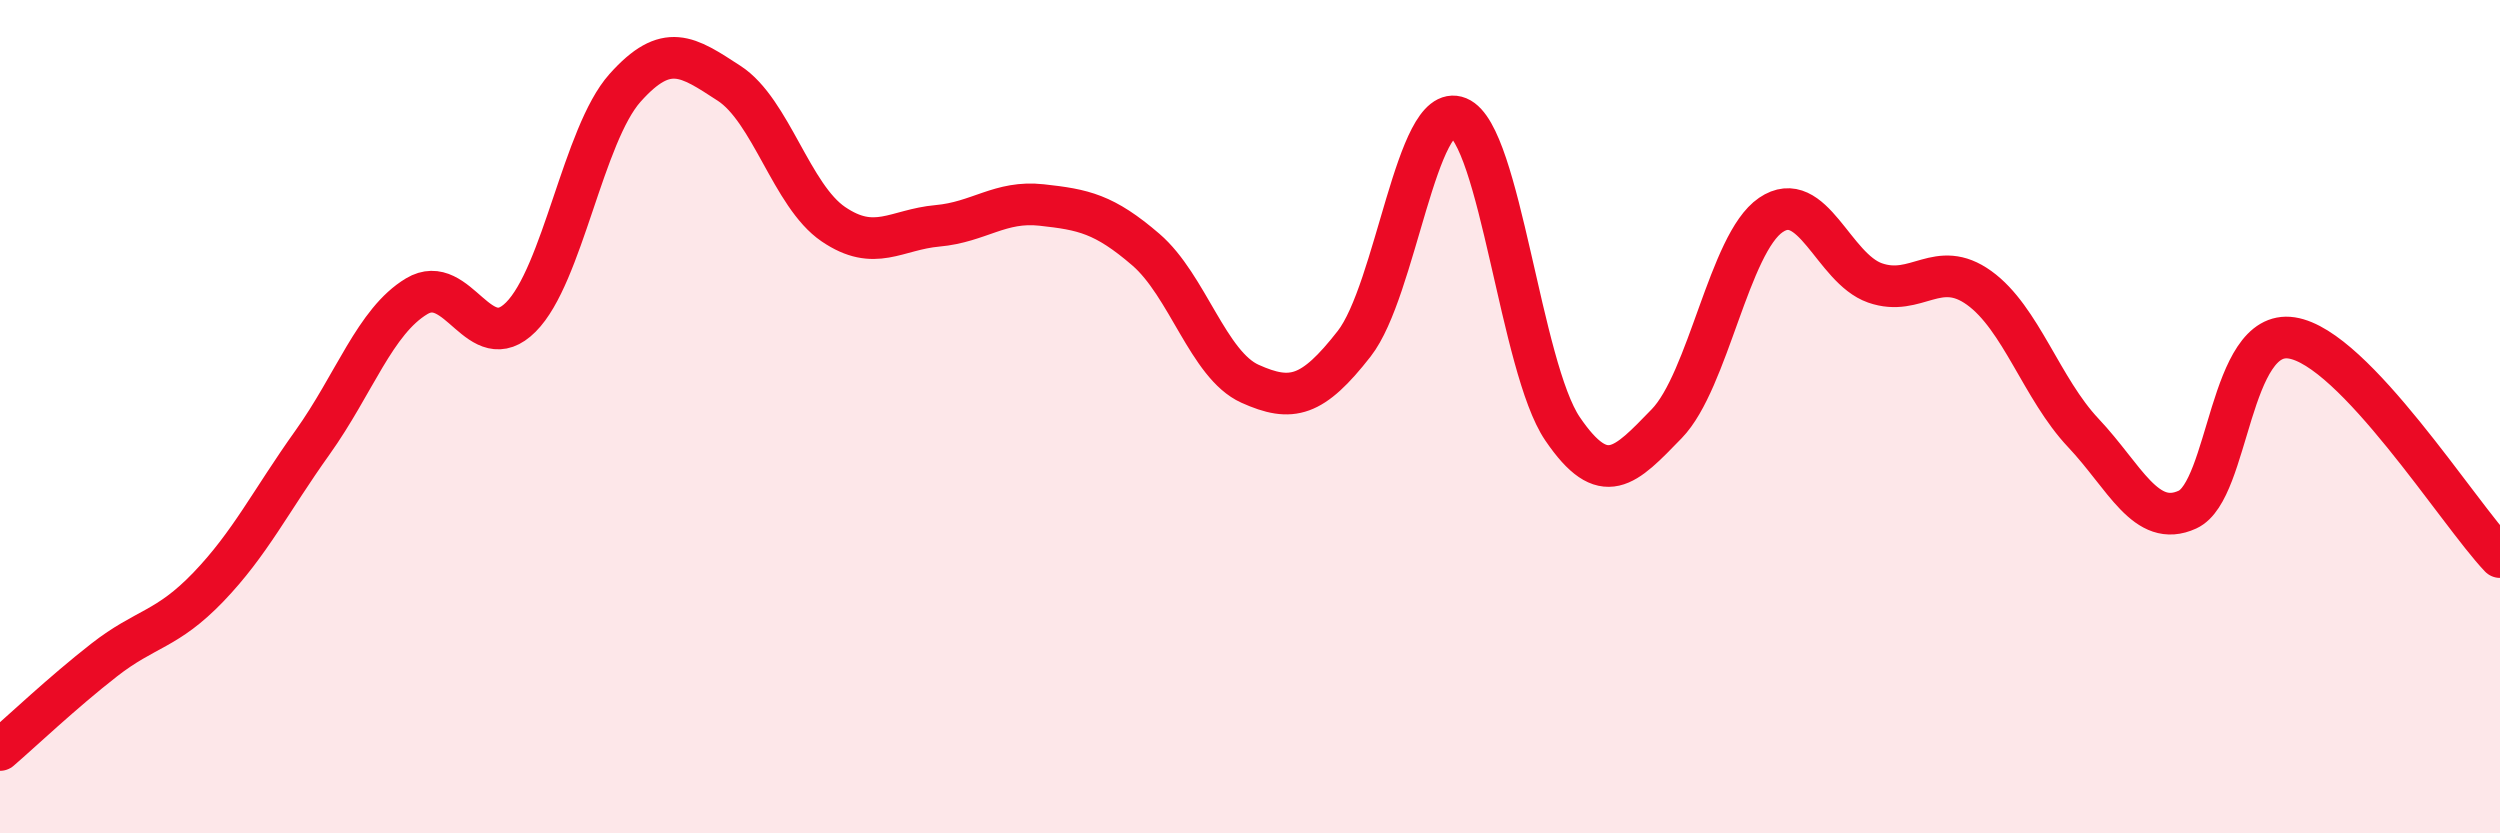
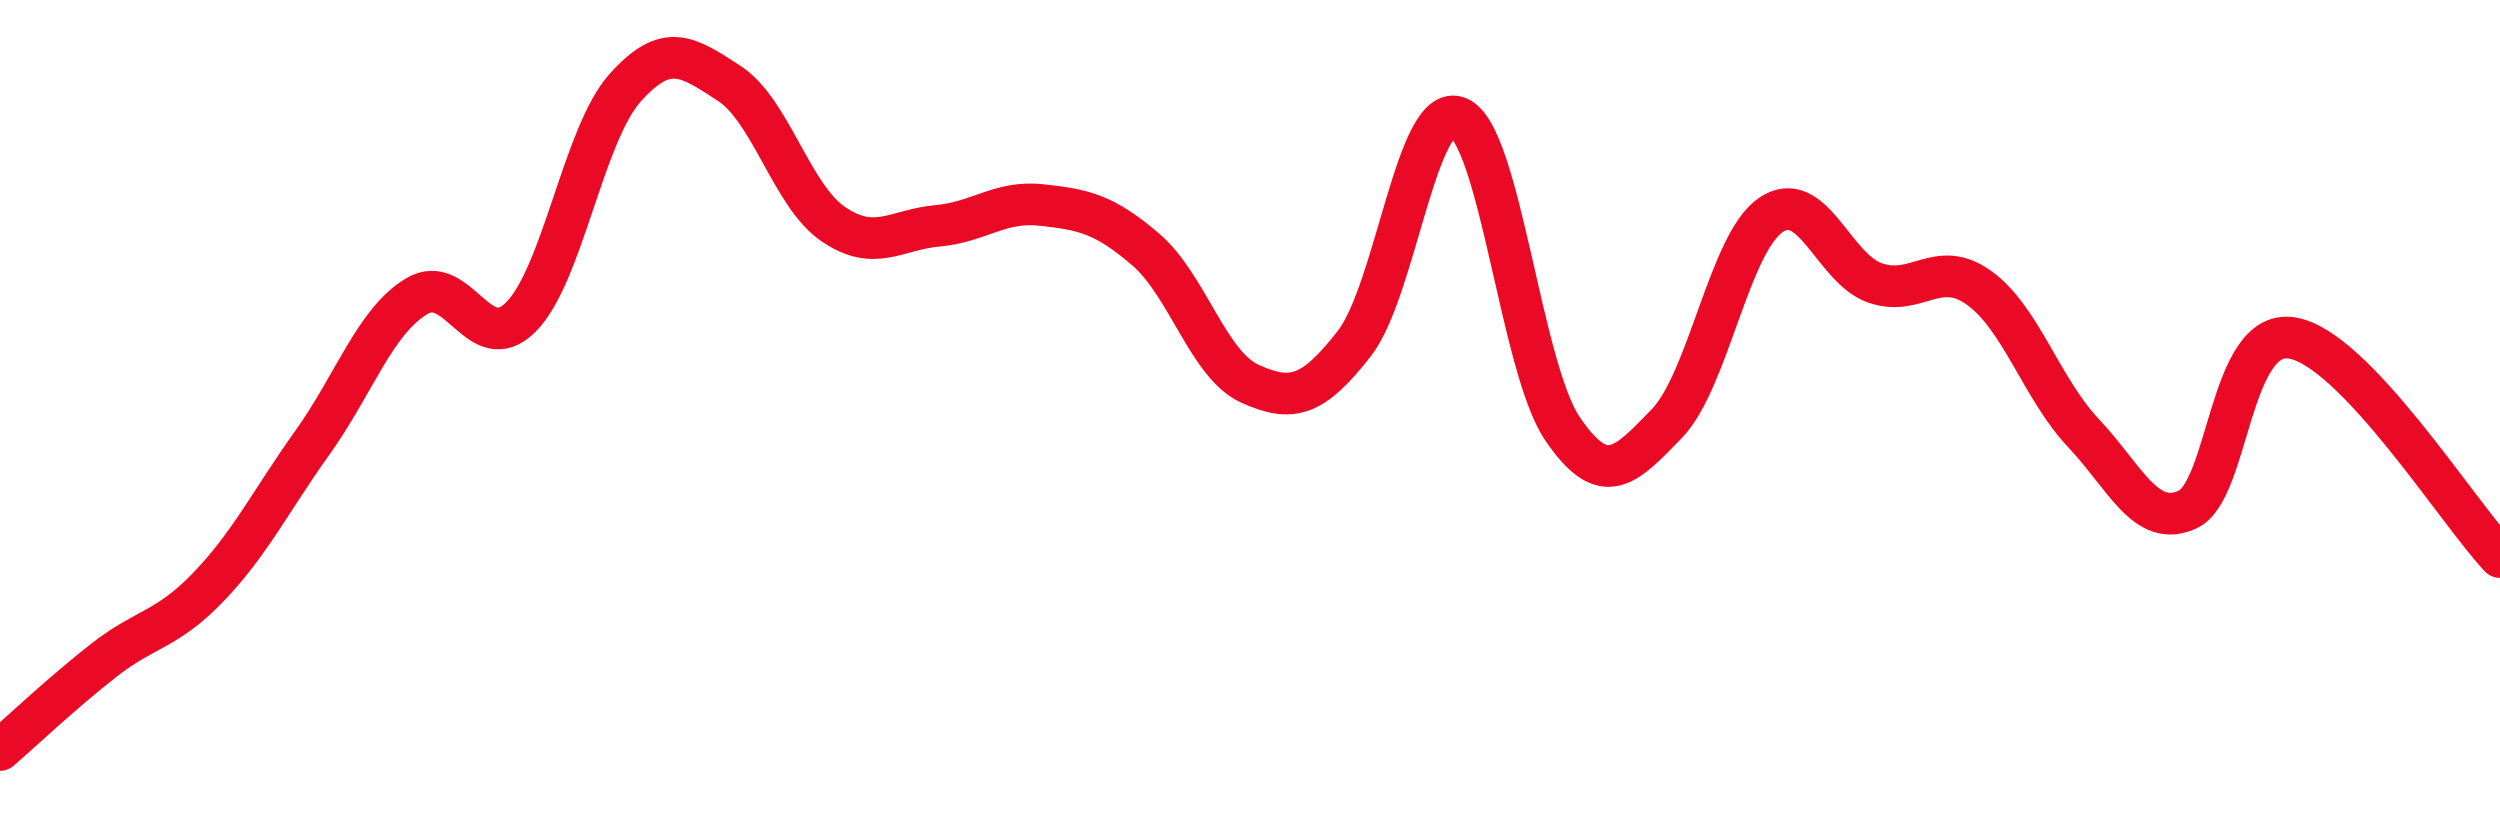
<svg xmlns="http://www.w3.org/2000/svg" width="60" height="20" viewBox="0 0 60 20">
-   <path d="M 0,18 C 0.5,17.57 1.5,16.62 2.5,15.84 C 3.5,15.06 4,15.13 5,14.09 C 6,13.05 6.5,12.02 7.5,10.62 C 8.5,9.22 9,7.71 10,7.11 C 11,6.51 11.5,8.61 12.5,7.61 C 13.5,6.61 14,3.23 15,2.11 C 16,0.99 16.5,1.35 17.5,2 C 18.5,2.65 19,4.7 20,5.38 C 21,6.06 21.5,5.51 22.5,5.42 C 23.5,5.33 24,4.81 25,4.92 C 26,5.03 26.5,5.13 27.5,5.99 C 28.5,6.85 29,8.76 30,9.21 C 31,9.66 31.5,9.53 32.5,8.25 C 33.5,6.97 34,2.41 35,2.82 C 36,3.23 36.5,8.82 37.5,10.29 C 38.5,11.76 39,11.2 40,10.17 C 41,9.14 41.5,5.84 42.5,5.16 C 43.5,4.48 44,6.44 45,6.79 C 46,7.14 46.5,6.19 47.5,6.91 C 48.5,7.63 49,9.33 50,10.39 C 51,11.45 51.5,12.69 52.5,12.23 C 53.5,11.77 53.5,7.88 55,8.11 C 56.5,8.34 59,12.32 60,13.37L60 20L0 20Z" fill="#EB0A25" opacity="0.1" stroke-linecap="round" stroke-linejoin="round" />
  <path d="M 0,18 C 0.5,17.57 1.5,16.62 2.5,15.84 C 3.5,15.06 4,15.13 5,14.09 C 6,13.05 6.5,12.02 7.5,10.62 C 8.5,9.22 9,7.71 10,7.11 C 11,6.51 11.5,8.61 12.5,7.61 C 13.5,6.61 14,3.23 15,2.11 C 16,0.99 16.5,1.35 17.5,2 C 18.5,2.65 19,4.7 20,5.38 C 21,6.06 21.5,5.51 22.5,5.42 C 23.5,5.33 24,4.81 25,4.92 C 26,5.03 26.5,5.13 27.5,5.99 C 28.5,6.85 29,8.76 30,9.21 C 31,9.66 31.5,9.53 32.5,8.25 C 33.5,6.97 34,2.41 35,2.82 C 36,3.23 36.5,8.82 37.5,10.29 C 38.5,11.76 39,11.2 40,10.17 C 41,9.14 41.5,5.84 42.5,5.16 C 43.5,4.48 44,6.44 45,6.79 C 46,7.14 46.5,6.19 47.5,6.91 C 48.5,7.63 49,9.33 50,10.39 C 51,11.45 51.5,12.69 52.5,12.23 C 53.5,11.77 53.5,7.88 55,8.11 C 56.5,8.34 59,12.32 60,13.37" stroke="#EB0A25" stroke-width="1" fill="none" stroke-linecap="round" stroke-linejoin="round" />
</svg>